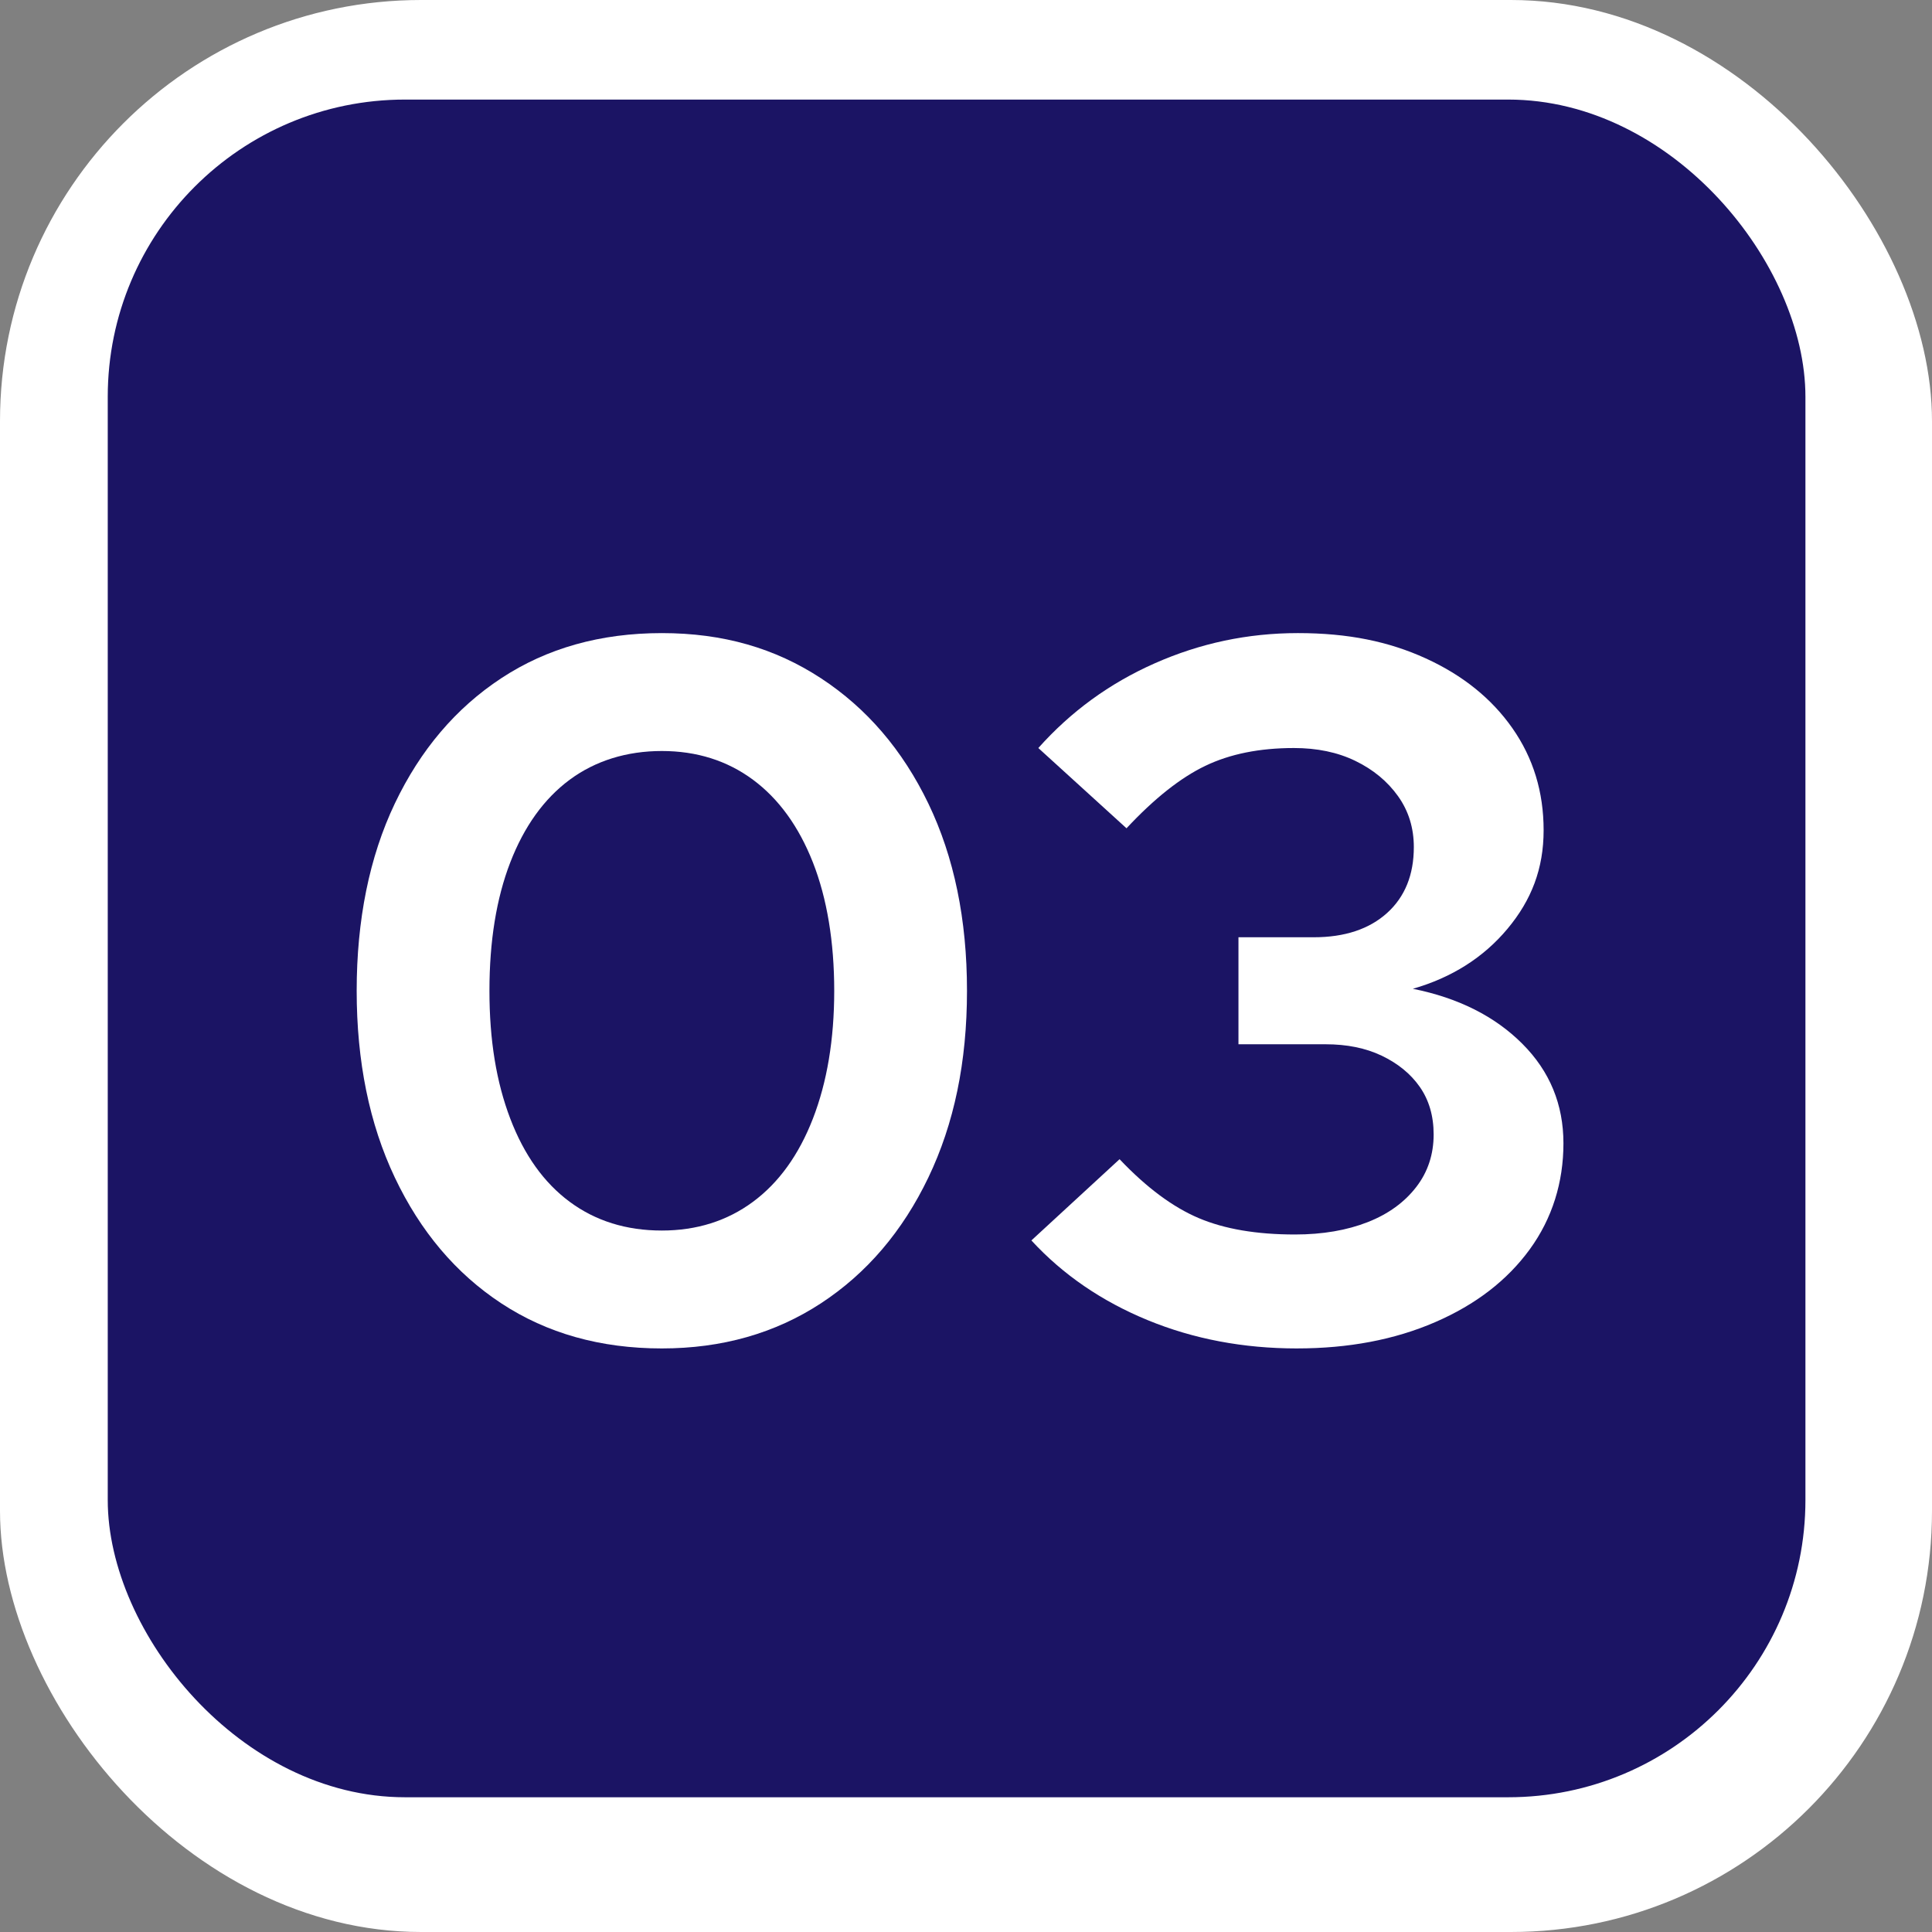
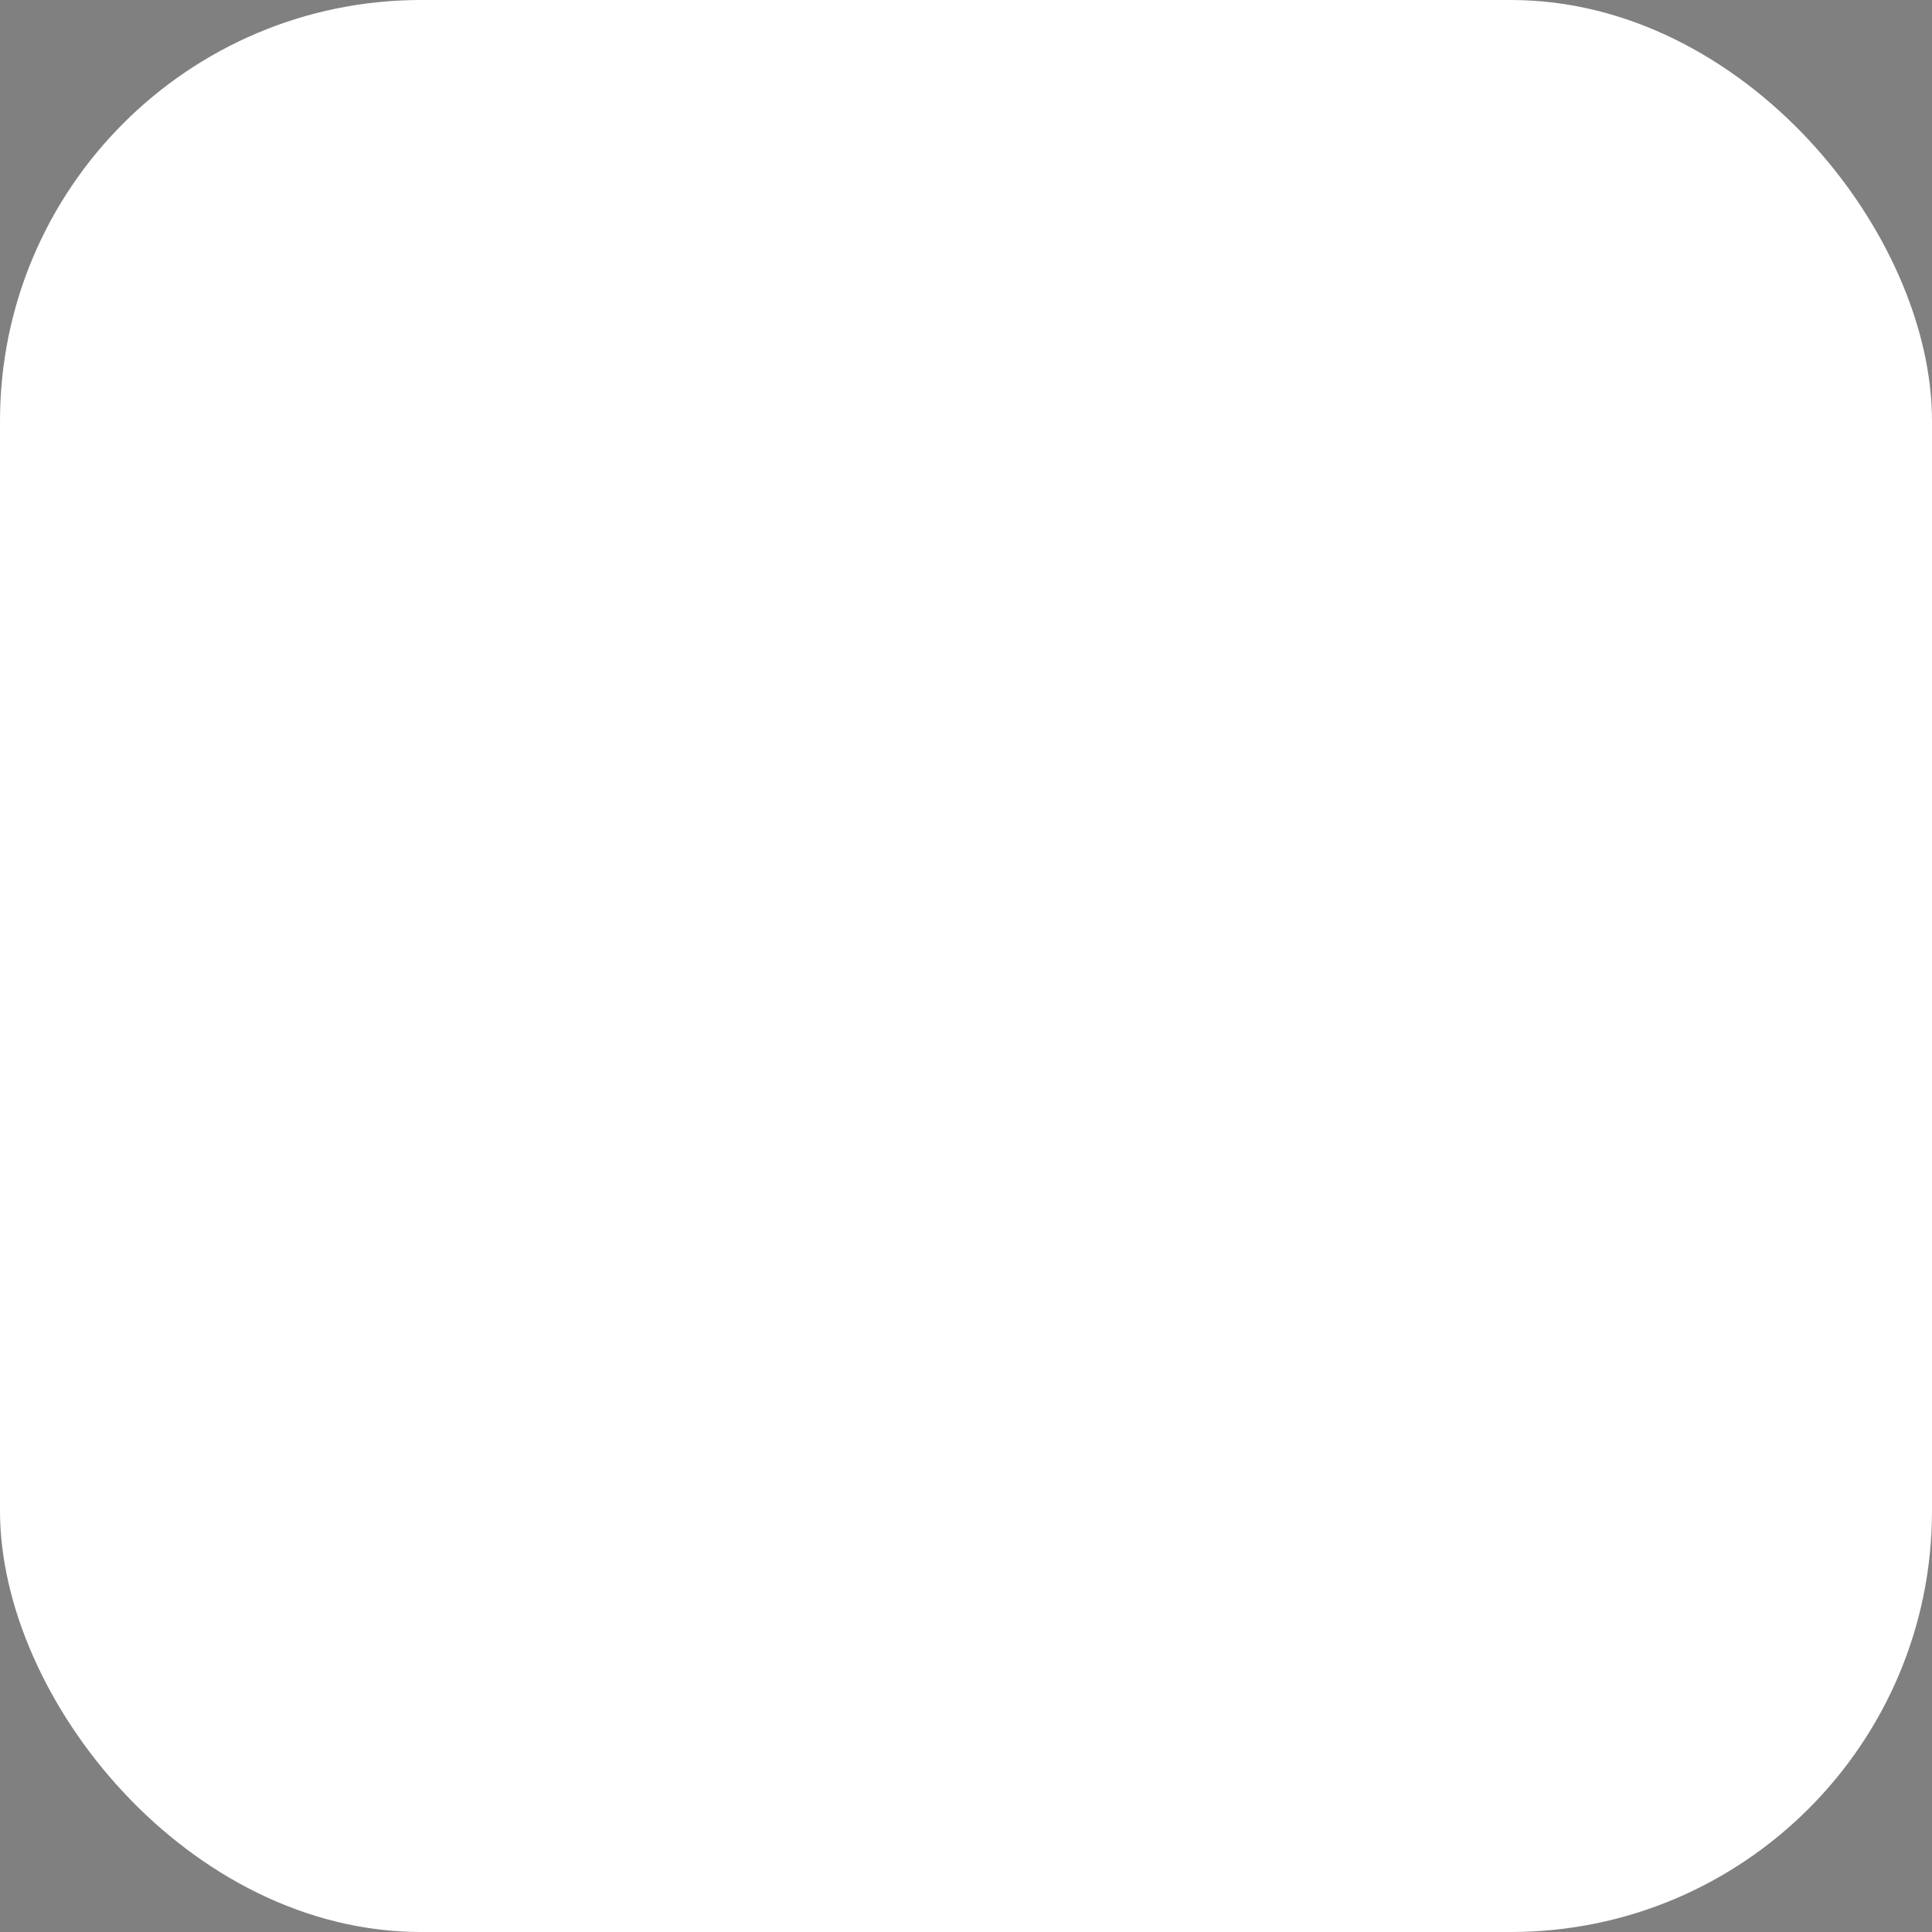
<svg xmlns="http://www.w3.org/2000/svg" id="Capa_2" data-name="Capa 2" viewBox="0 0 78 78">
  <rect x="0" y="0" width="78" height="78" fill="#808080" stroke="none" />
  <defs>
    <style>
      .cls-1 {
        fill: #fff;
      }

      .cls-2 {
        isolation: isolate;
      }

      .cls-3 {
        fill: #1b1464;
      }
    </style>
  </defs>
  <g id="Capa_1-2" data-name="Capa 1">
    <g>
      <rect id="Rectángulo_664-2" data-name="Rectángulo 664-2" class="cls-1" width="78" height="78" rx="17" ry="17" />
-       <rect id="Rectángulo_665" data-name="Rectángulo 665" class="cls-3" x="4.35" y="4.02" width="68.54" height="68.54" rx="12" ry="12" />
      <g class="cls-2">
-         <path class="cls-1" d="m26.72,54.44c-2.48,0-4.64-.61-6.48-1.82-1.84-1.21-3.27-2.91-4.3-5.08-1.03-2.17-1.54-4.69-1.54-7.54s.51-5.4,1.54-7.56c1.03-2.16,2.46-3.85,4.3-5.06,1.84-1.21,4-1.82,6.48-1.82s4.57.61,6.42,1.82c1.85,1.21,3.3,2.9,4.34,5.06,1.04,2.16,1.56,4.68,1.56,7.56s-.52,5.37-1.56,7.54c-1.04,2.17-2.49,3.87-4.34,5.08-1.85,1.21-3.99,1.82-6.42,1.82Zm0-4.76c1.41,0,2.64-.39,3.68-1.16,1.04-.77,1.85-1.89,2.42-3.36.57-1.47.86-3.19.86-5.16s-.29-3.73-.86-5.18c-.57-1.45-1.38-2.57-2.42-3.34-1.04-.77-2.27-1.16-3.68-1.16s-2.68.39-3.72,1.16-1.84,1.89-2.4,3.34c-.56,1.45-.84,3.18-.84,5.18s.28,3.69.84,5.16c.56,1.47,1.36,2.59,2.4,3.36,1.04.77,2.28,1.16,3.72,1.16Z" />
-         <path class="cls-1" d="m52.36,54.44c-2.16,0-4.17-.38-6.02-1.14s-3.42-1.83-4.7-3.22l3.56-3.28c1.09,1.15,2.16,1.94,3.2,2.38,1.04.44,2.33.66,3.88.66,1.12,0,2.1-.17,2.94-.5.84-.33,1.49-.81,1.96-1.42.47-.61.7-1.32.7-2.12,0-.75-.19-1.39-.56-1.92-.37-.53-.89-.95-1.54-1.26-.65-.31-1.41-.46-2.26-.46h-3.52v-4.32h3.04c1.25,0,2.24-.33,2.96-.98.72-.65,1.08-1.54,1.08-2.66,0-.77-.21-1.46-.64-2.06-.43-.6-1-1.07-1.72-1.42-.72-.35-1.55-.52-2.48-.52-1.39,0-2.58.24-3.58.72-1,.48-2.06,1.32-3.18,2.52l-3.56-3.24c1.31-1.47,2.87-2.61,4.7-3.42,1.83-.81,3.75-1.22,5.78-1.22s3.67.34,5.16,1.02c1.49.68,2.66,1.62,3.5,2.82.84,1.2,1.26,2.57,1.26,4.12s-.49,2.82-1.46,3.98c-.97,1.16-2.25,1.97-3.82,2.42,1.84.37,3.31,1.11,4.42,2.22,1.11,1.11,1.66,2.45,1.66,4.02s-.45,3.03-1.36,4.28c-.91,1.25-2.18,2.23-3.82,2.94-1.64.71-3.5,1.06-5.58,1.06Z" />
+         <path class="cls-1" d="m52.36,54.44c-2.16,0-4.17-.38-6.02-1.14s-3.42-1.83-4.7-3.22l3.56-3.28c1.09,1.15,2.16,1.94,3.2,2.38,1.04.44,2.33.66,3.88.66,1.12,0,2.1-.17,2.94-.5.84-.33,1.49-.81,1.96-1.42.47-.61.7-1.32.7-2.12,0-.75-.19-1.39-.56-1.92-.37-.53-.89-.95-1.54-1.26-.65-.31-1.41-.46-2.26-.46h-3.52v-4.32h3.04c1.25,0,2.24-.33,2.96-.98.72-.65,1.08-1.54,1.08-2.66,0-.77-.21-1.46-.64-2.06-.43-.6-1-1.07-1.72-1.42-.72-.35-1.55-.52-2.48-.52-1.39,0-2.58.24-3.58.72-1,.48-2.06,1.32-3.18,2.52l-3.56-3.24c1.31-1.47,2.87-2.61,4.7-3.42,1.83-.81,3.75-1.22,5.78-1.22s3.67.34,5.16,1.02c1.49.68,2.66,1.62,3.5,2.82.84,1.2,1.26,2.57,1.26,4.12c-.97,1.16-2.25,1.97-3.82,2.42,1.84.37,3.31,1.11,4.42,2.22,1.11,1.11,1.66,2.45,1.66,4.02s-.45,3.03-1.36,4.28c-.91,1.25-2.18,2.23-3.82,2.94-1.64.71-3.5,1.06-5.58,1.06Z" />
      </g>
    </g>
  </g>
</svg>